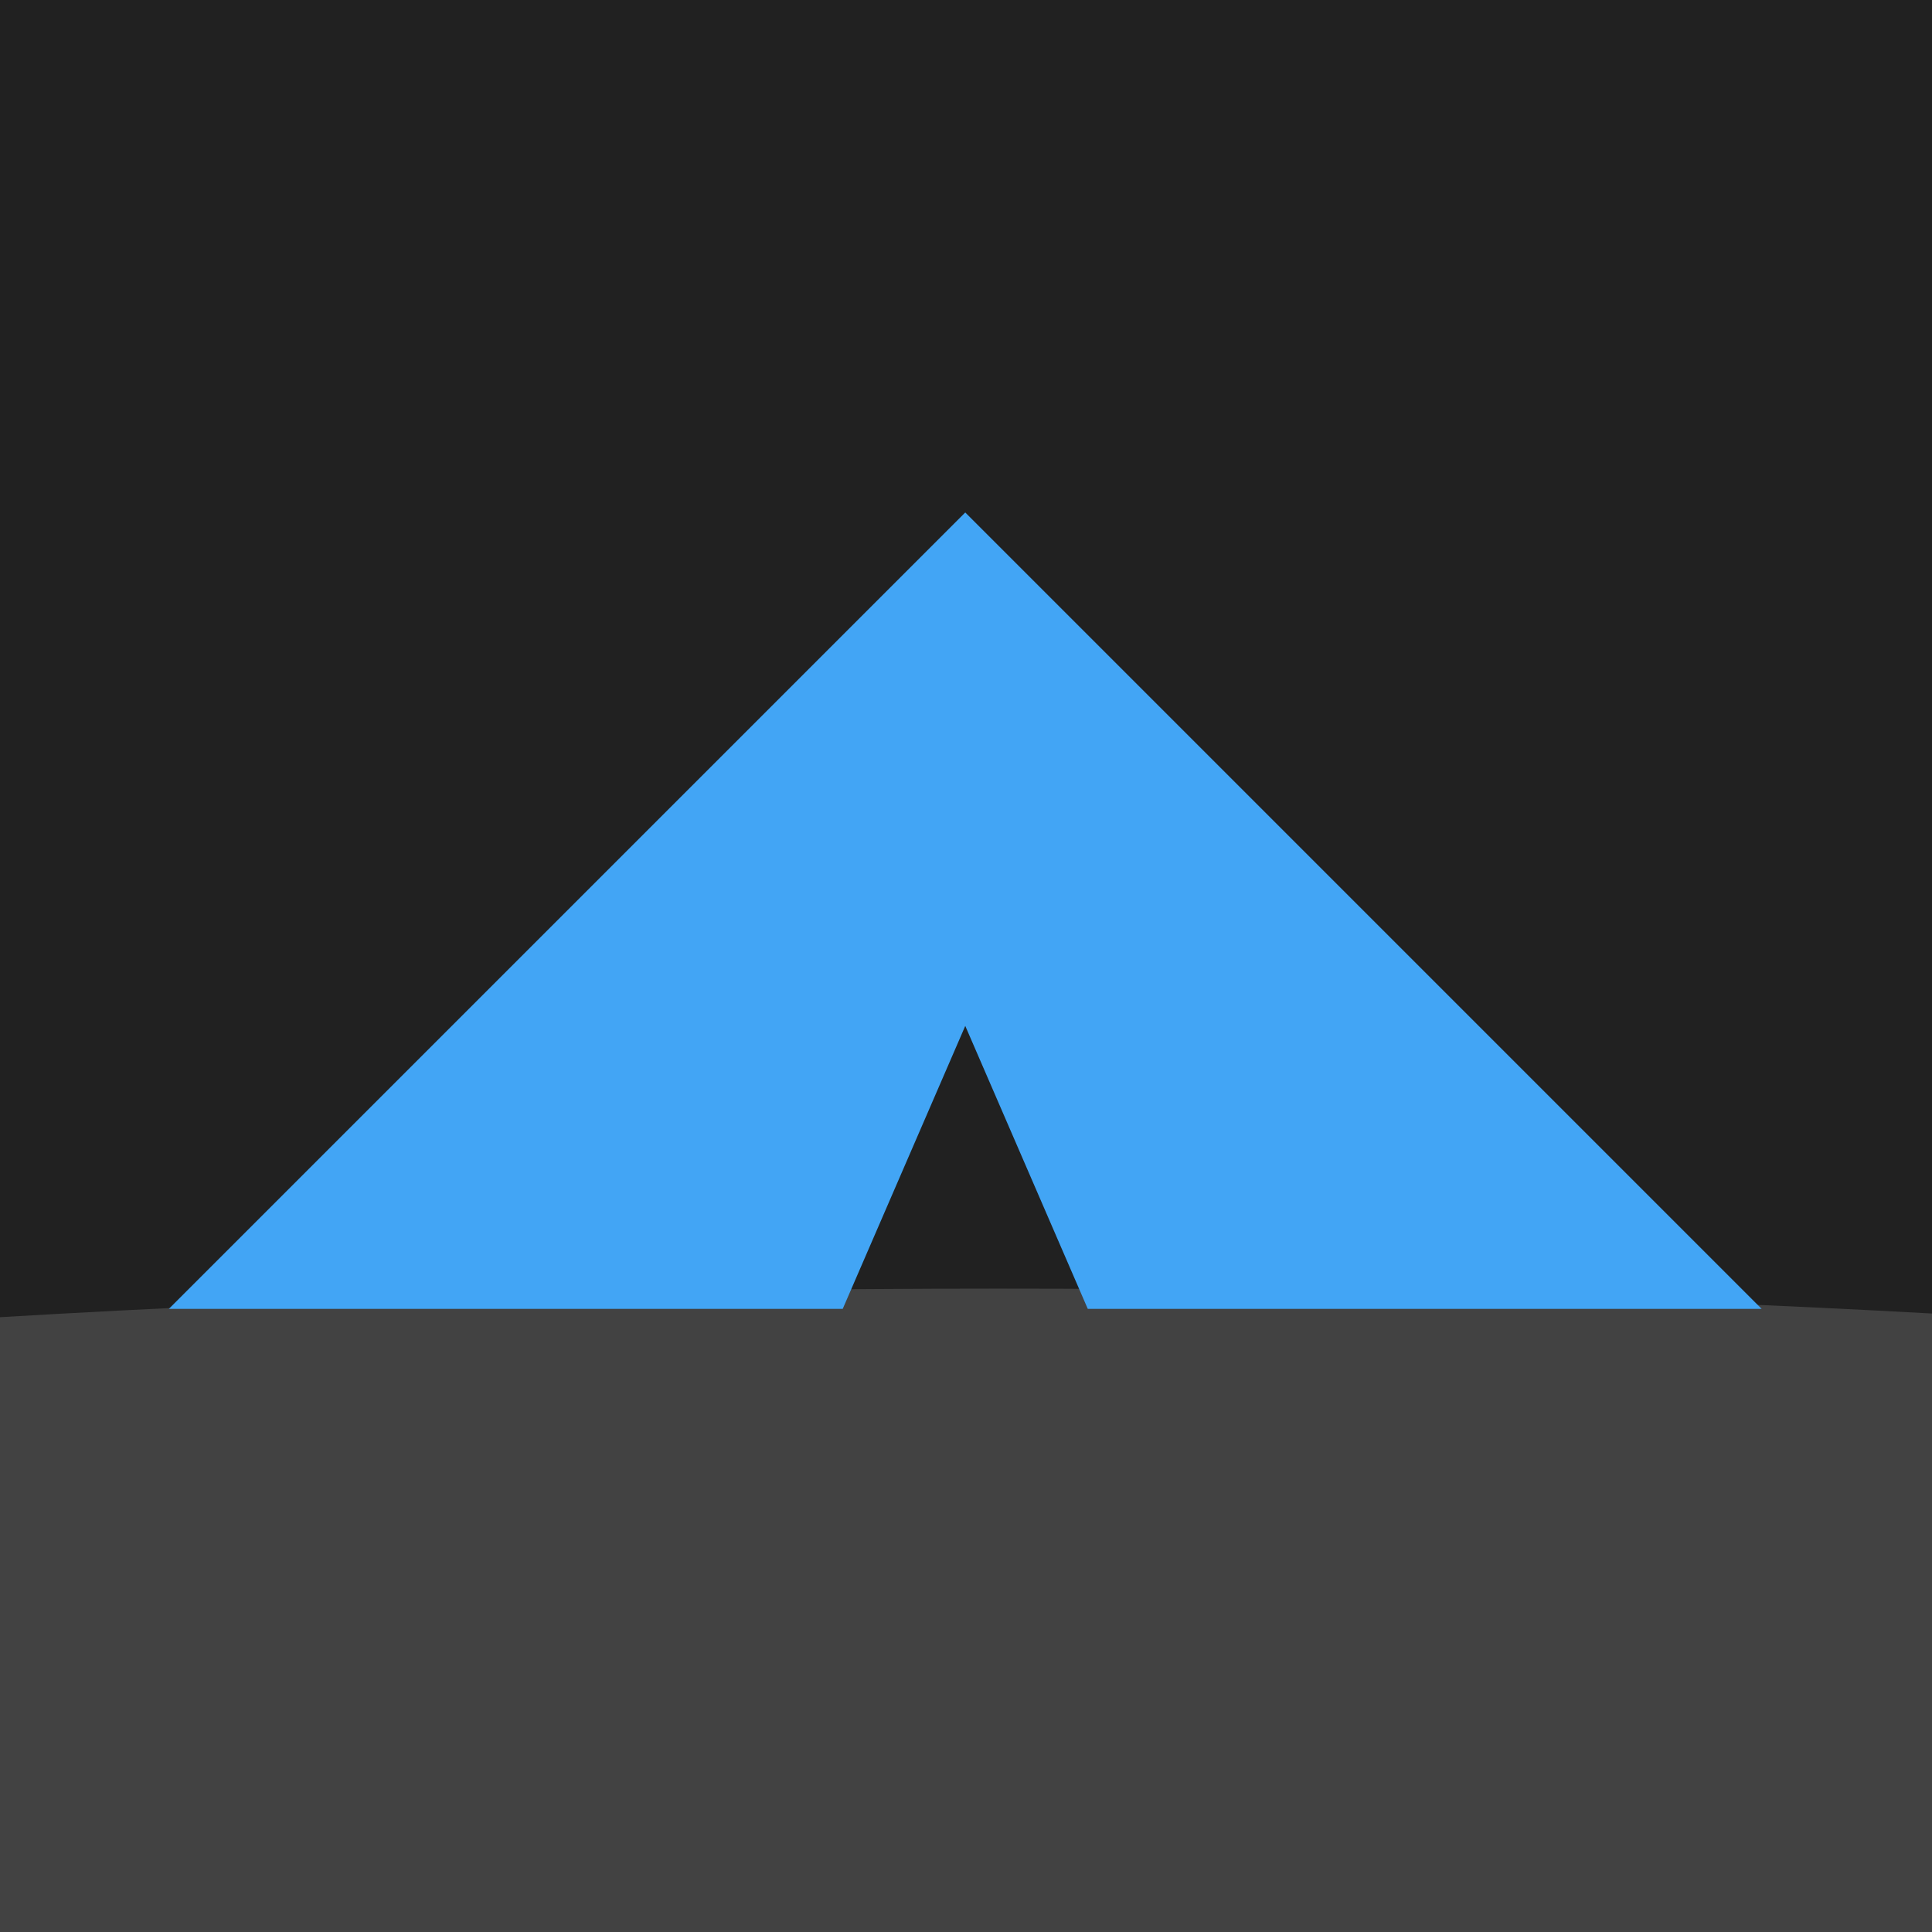
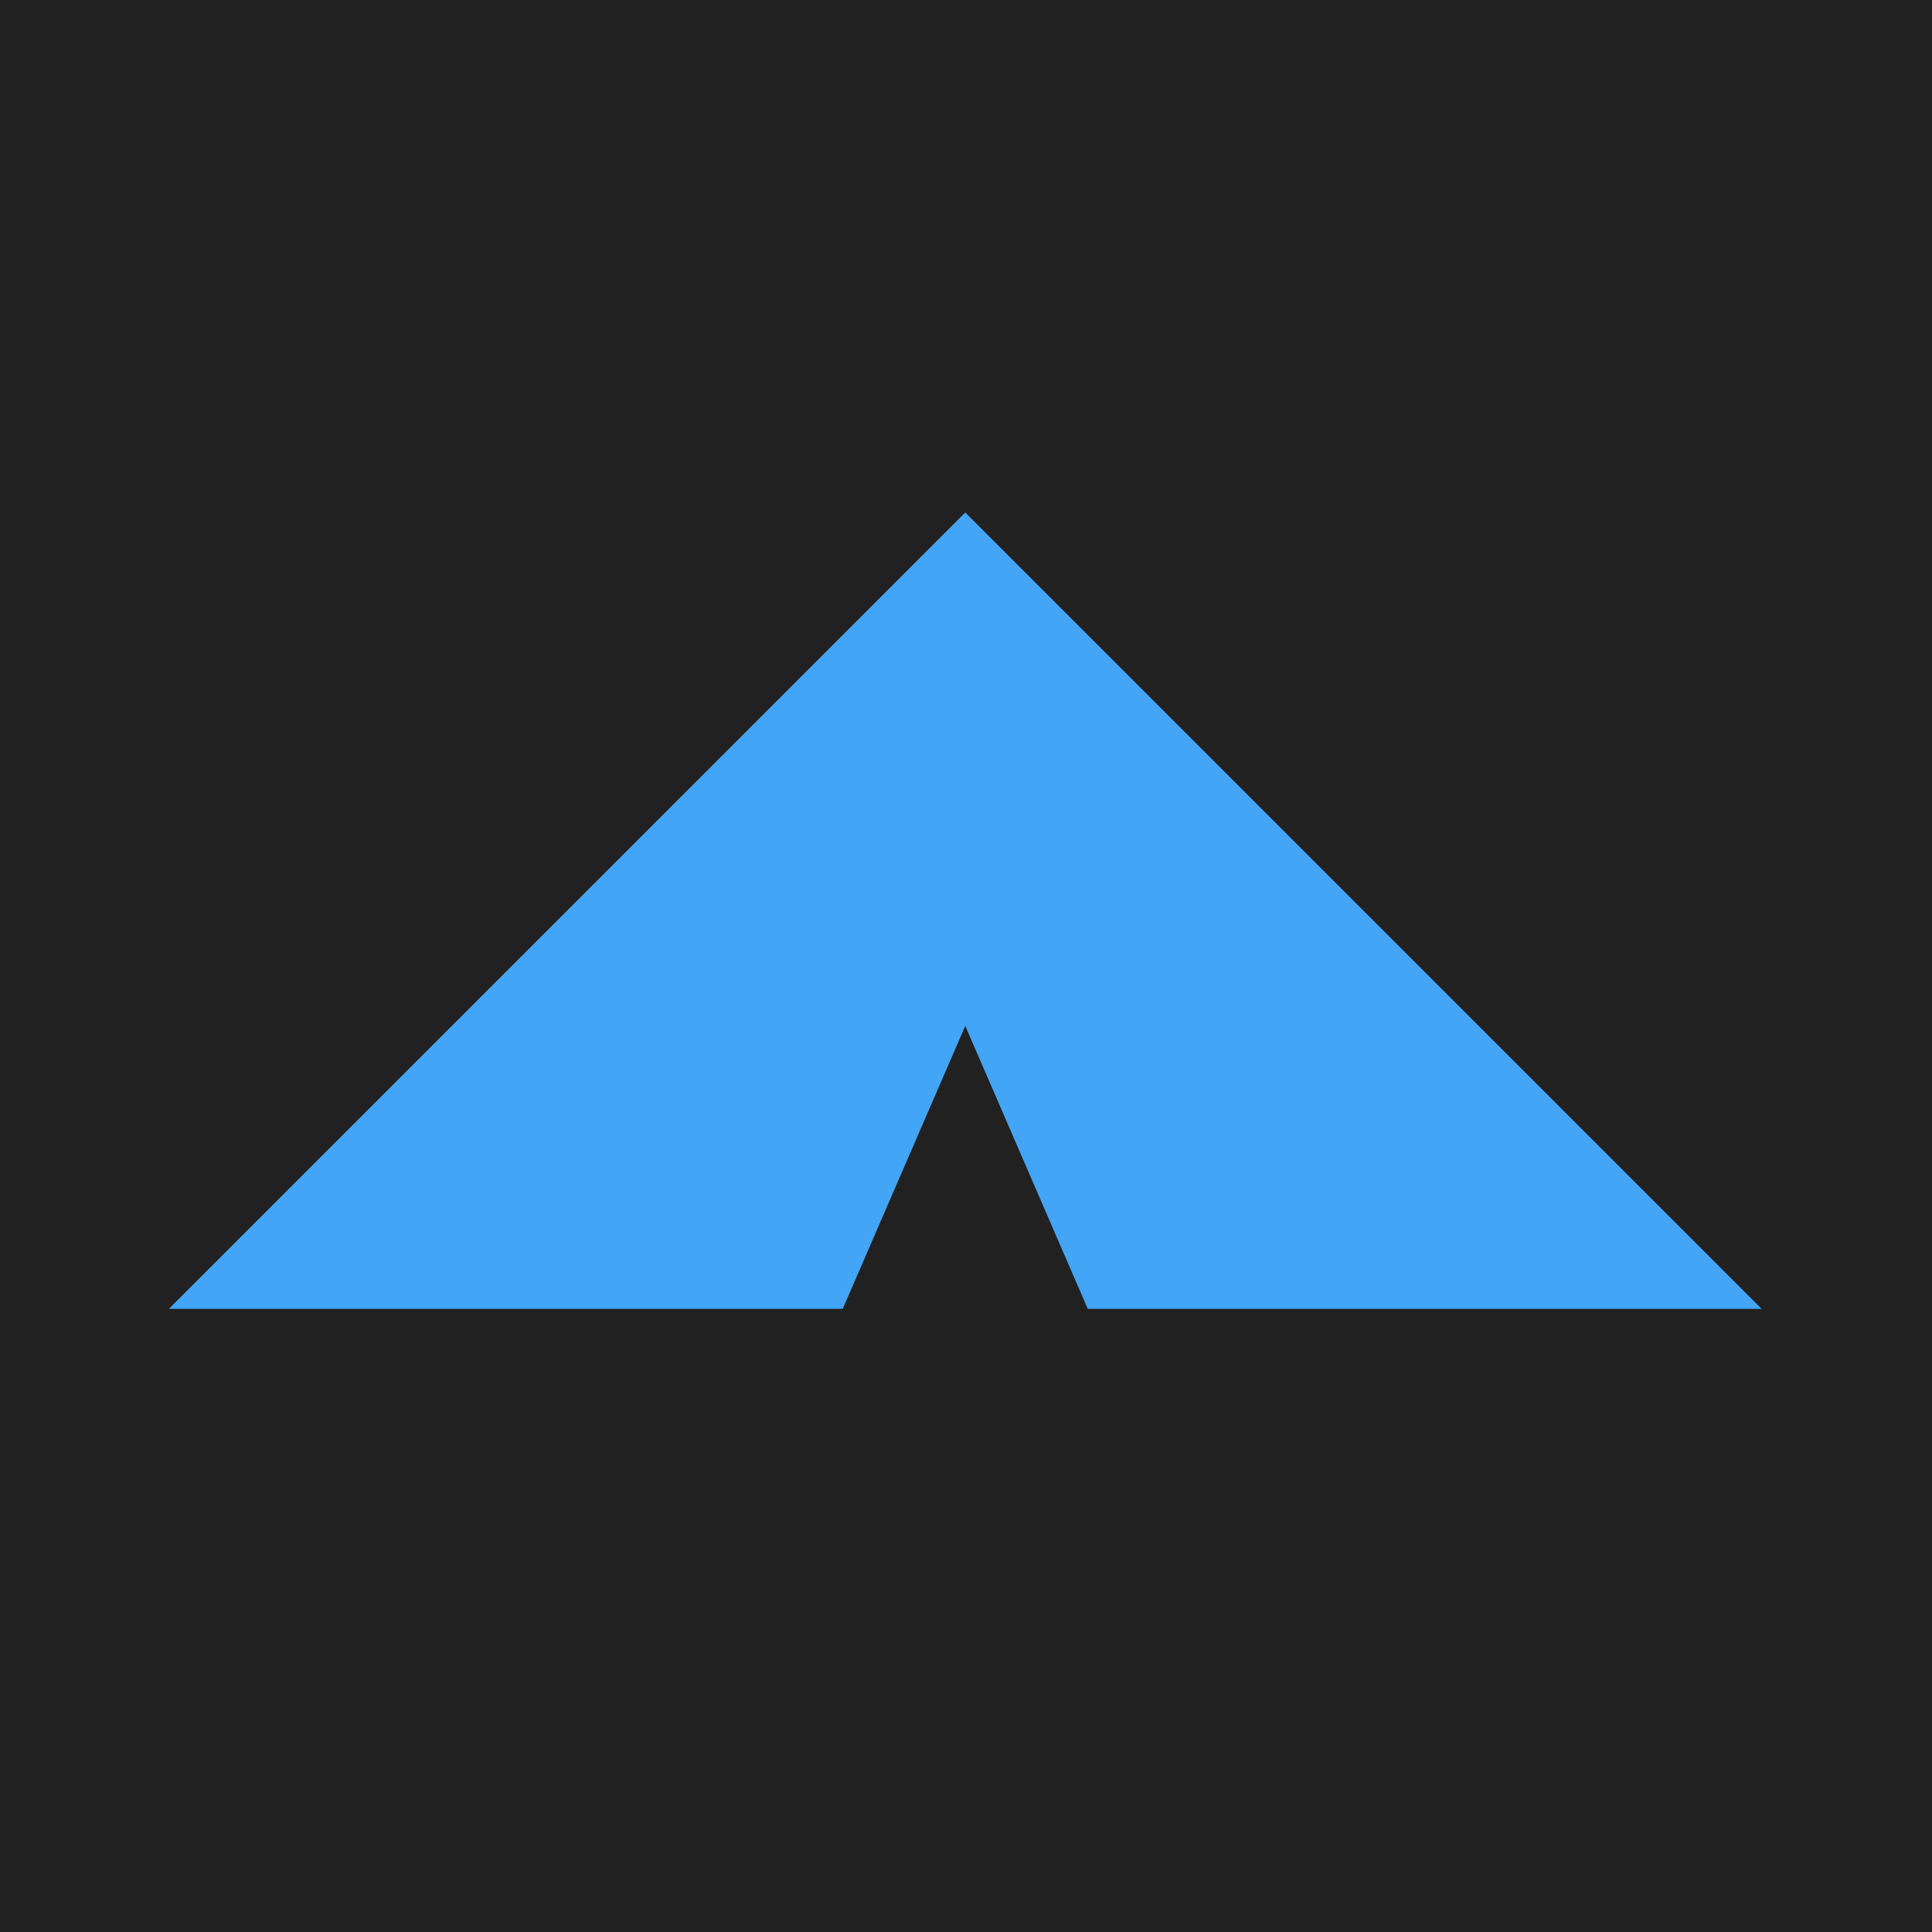
<svg xmlns="http://www.w3.org/2000/svg" version="1.1" id="Layer_3" x="0px" y="0px" width="512px" height="512px" viewBox="0 0 512 512" enable-background="new 0 0 512 512" xml:space="preserve">
  <rect fill="#212121" width="512" height="512" />
-   <path fill="#424242" d="M0,349.072V512h512V348.097c-77.265-4.269-160.602-6.597-247.5-6.597C171.19,341.5,81.986,344.185,0,349.072  z" />
  <polygon fill="#42A5F5" points="255.804,271.877 288.271,346.867 466.857,346.867 255.804,135.811 44.742,346.867 223.329,346.867   " />
</svg>